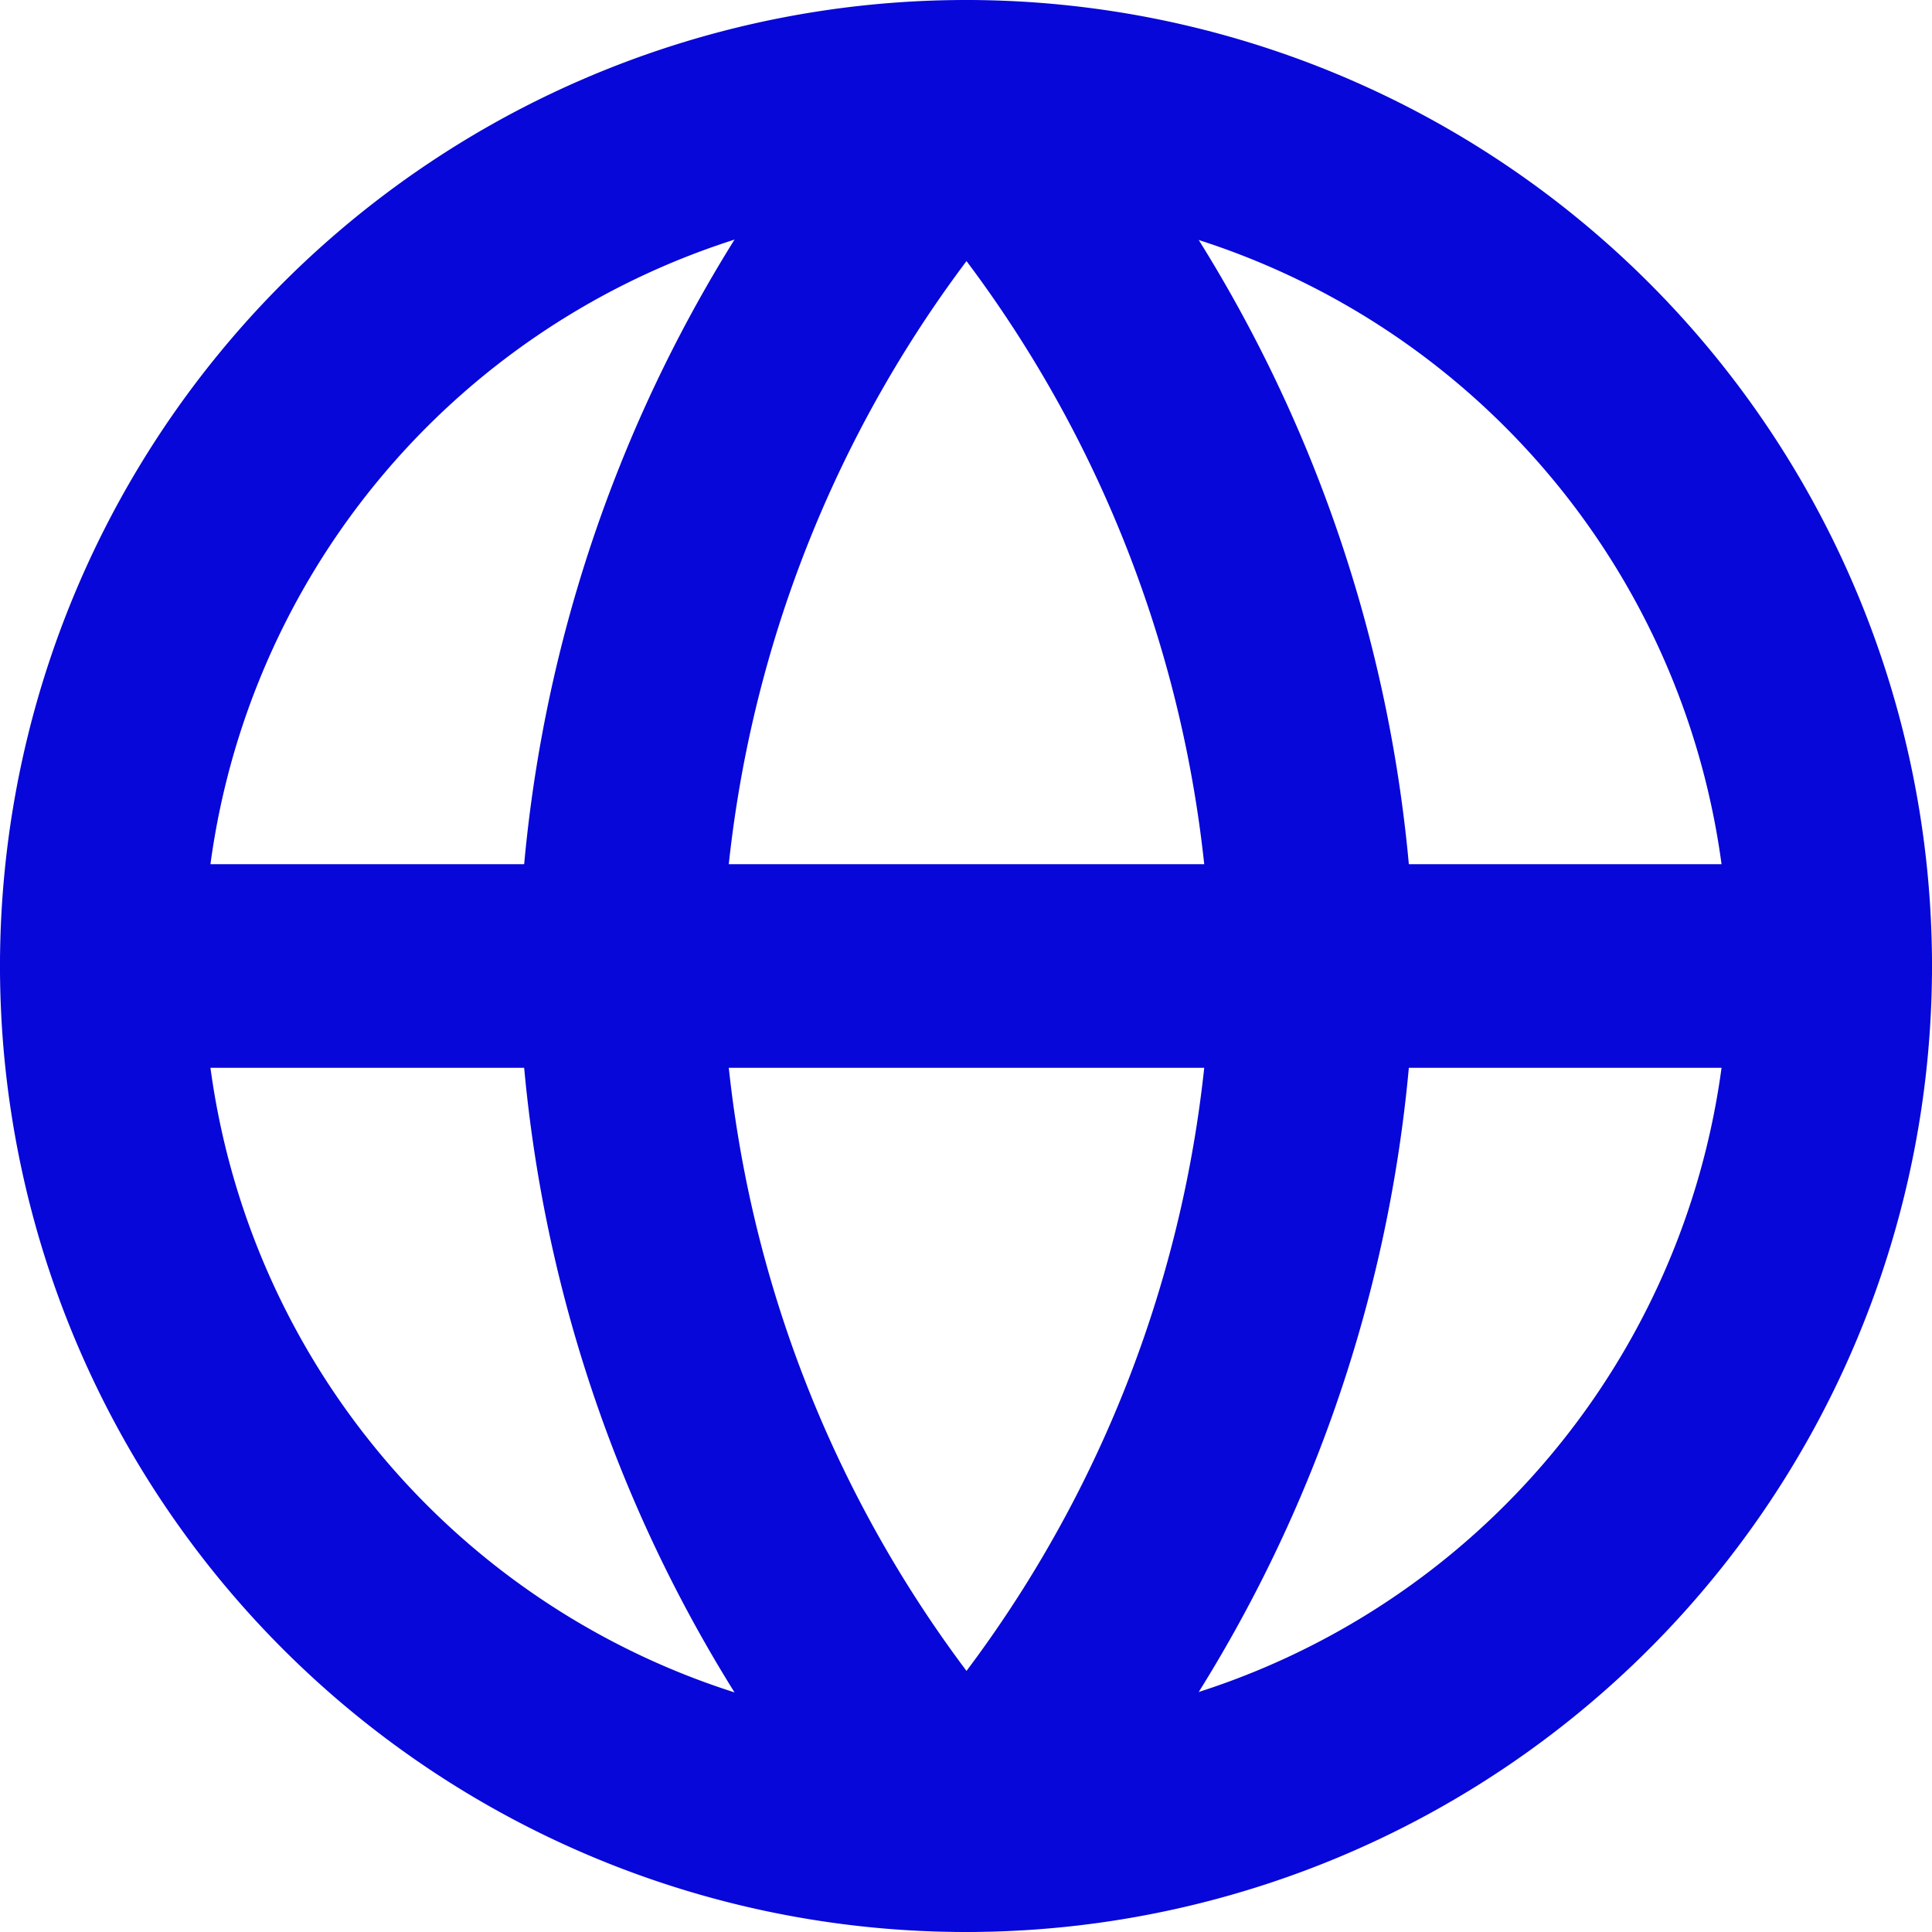
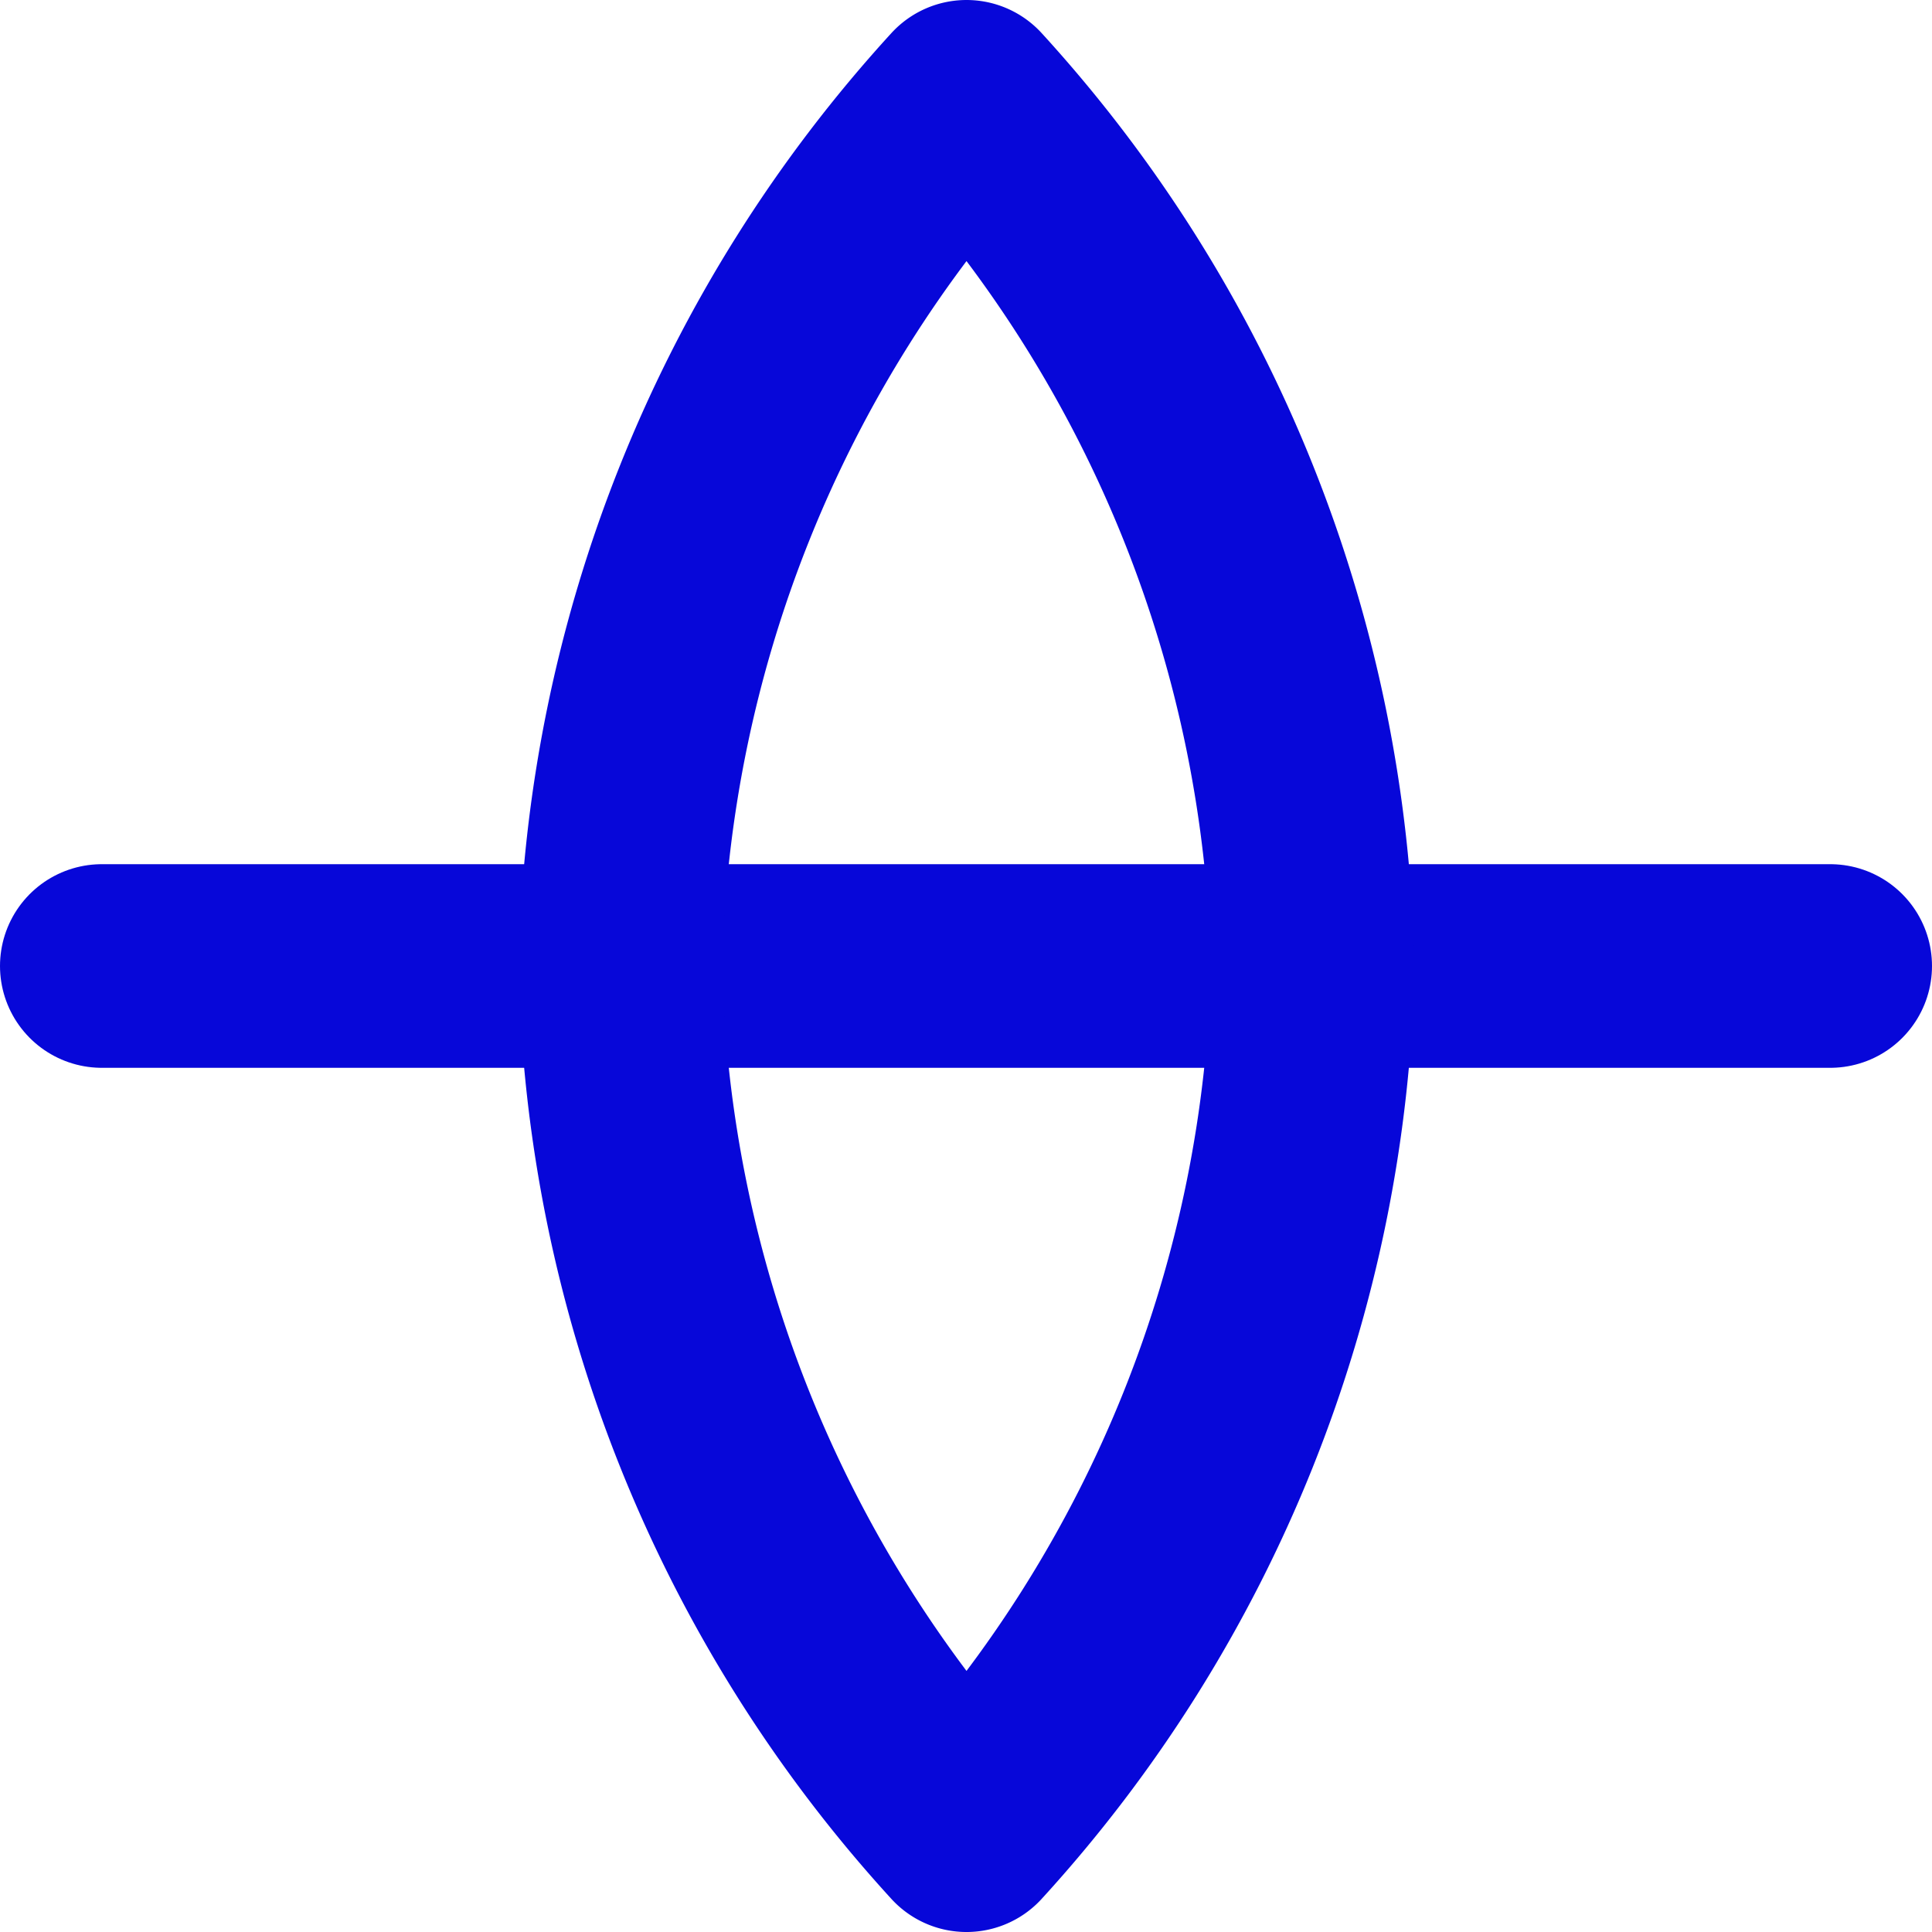
<svg xmlns="http://www.w3.org/2000/svg" width="18.976" height="18.976" viewBox="0 0 18.976 18.976">
  <g id="Icon_feather-globe" data-name="Icon feather-globe" transform="translate(-2 -2)">
-     <path id="Path_5529" data-name="Path 5529" d="M19.976,11.488A8.488,8.488,0,1,1,11.488,3a8.488,8.488,0,0,1,8.488,8.488Z" transform="translate(0 0)" fill="none" stroke="#0707d9" stroke-linecap="round" stroke-linejoin="round" stroke-width="2" />
    <path id="Path_5530" data-name="Path 5530" d="M3,18H19.976" transform="translate(0 -6.512)" fill="none" stroke="#0707d9" stroke-linecap="round" stroke-linejoin="round" stroke-width="2" />
    <path id="Path_5531" data-name="Path 5531" d="M15.4,3a12.986,12.986,0,0,1,3.4,8.488,12.986,12.986,0,0,1-3.4,8.488A12.986,12.986,0,0,1,12,11.488,12.986,12.986,0,0,1,15.4,3Z" transform="translate(-3.907)" fill="none" stroke="#0707d9" stroke-linecap="round" stroke-linejoin="round" stroke-width="2" />
  </g>
</svg>